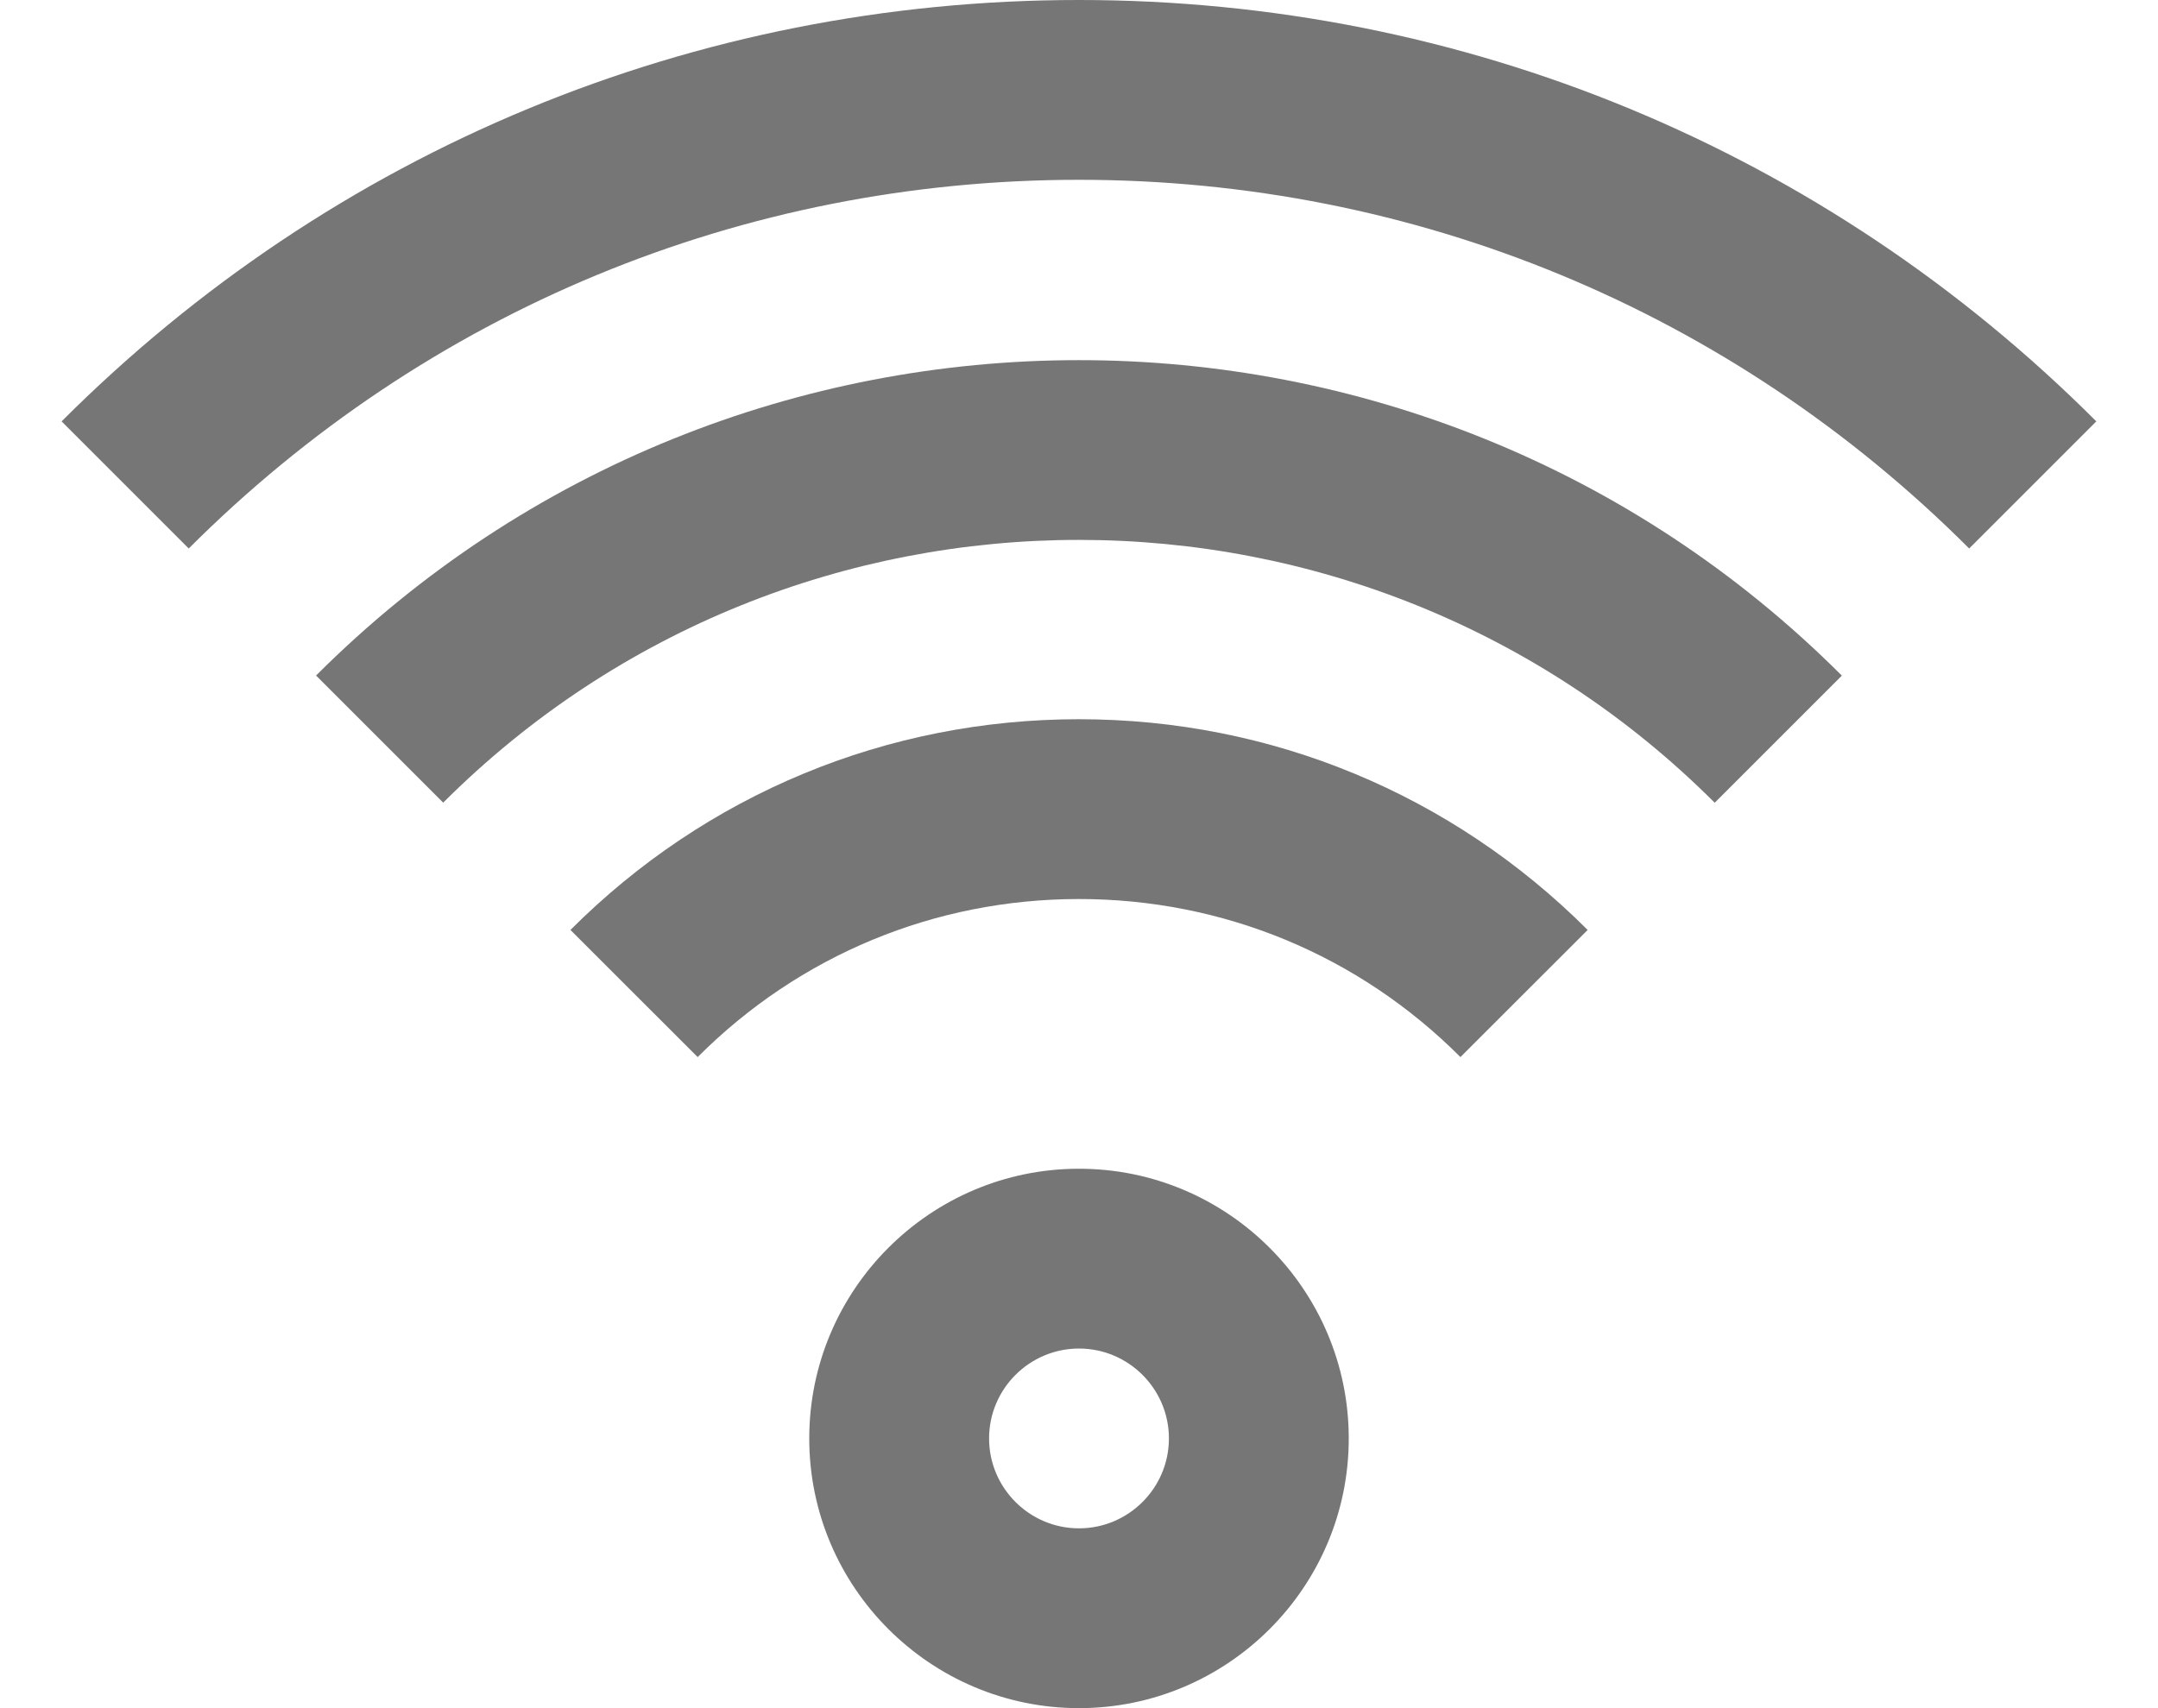
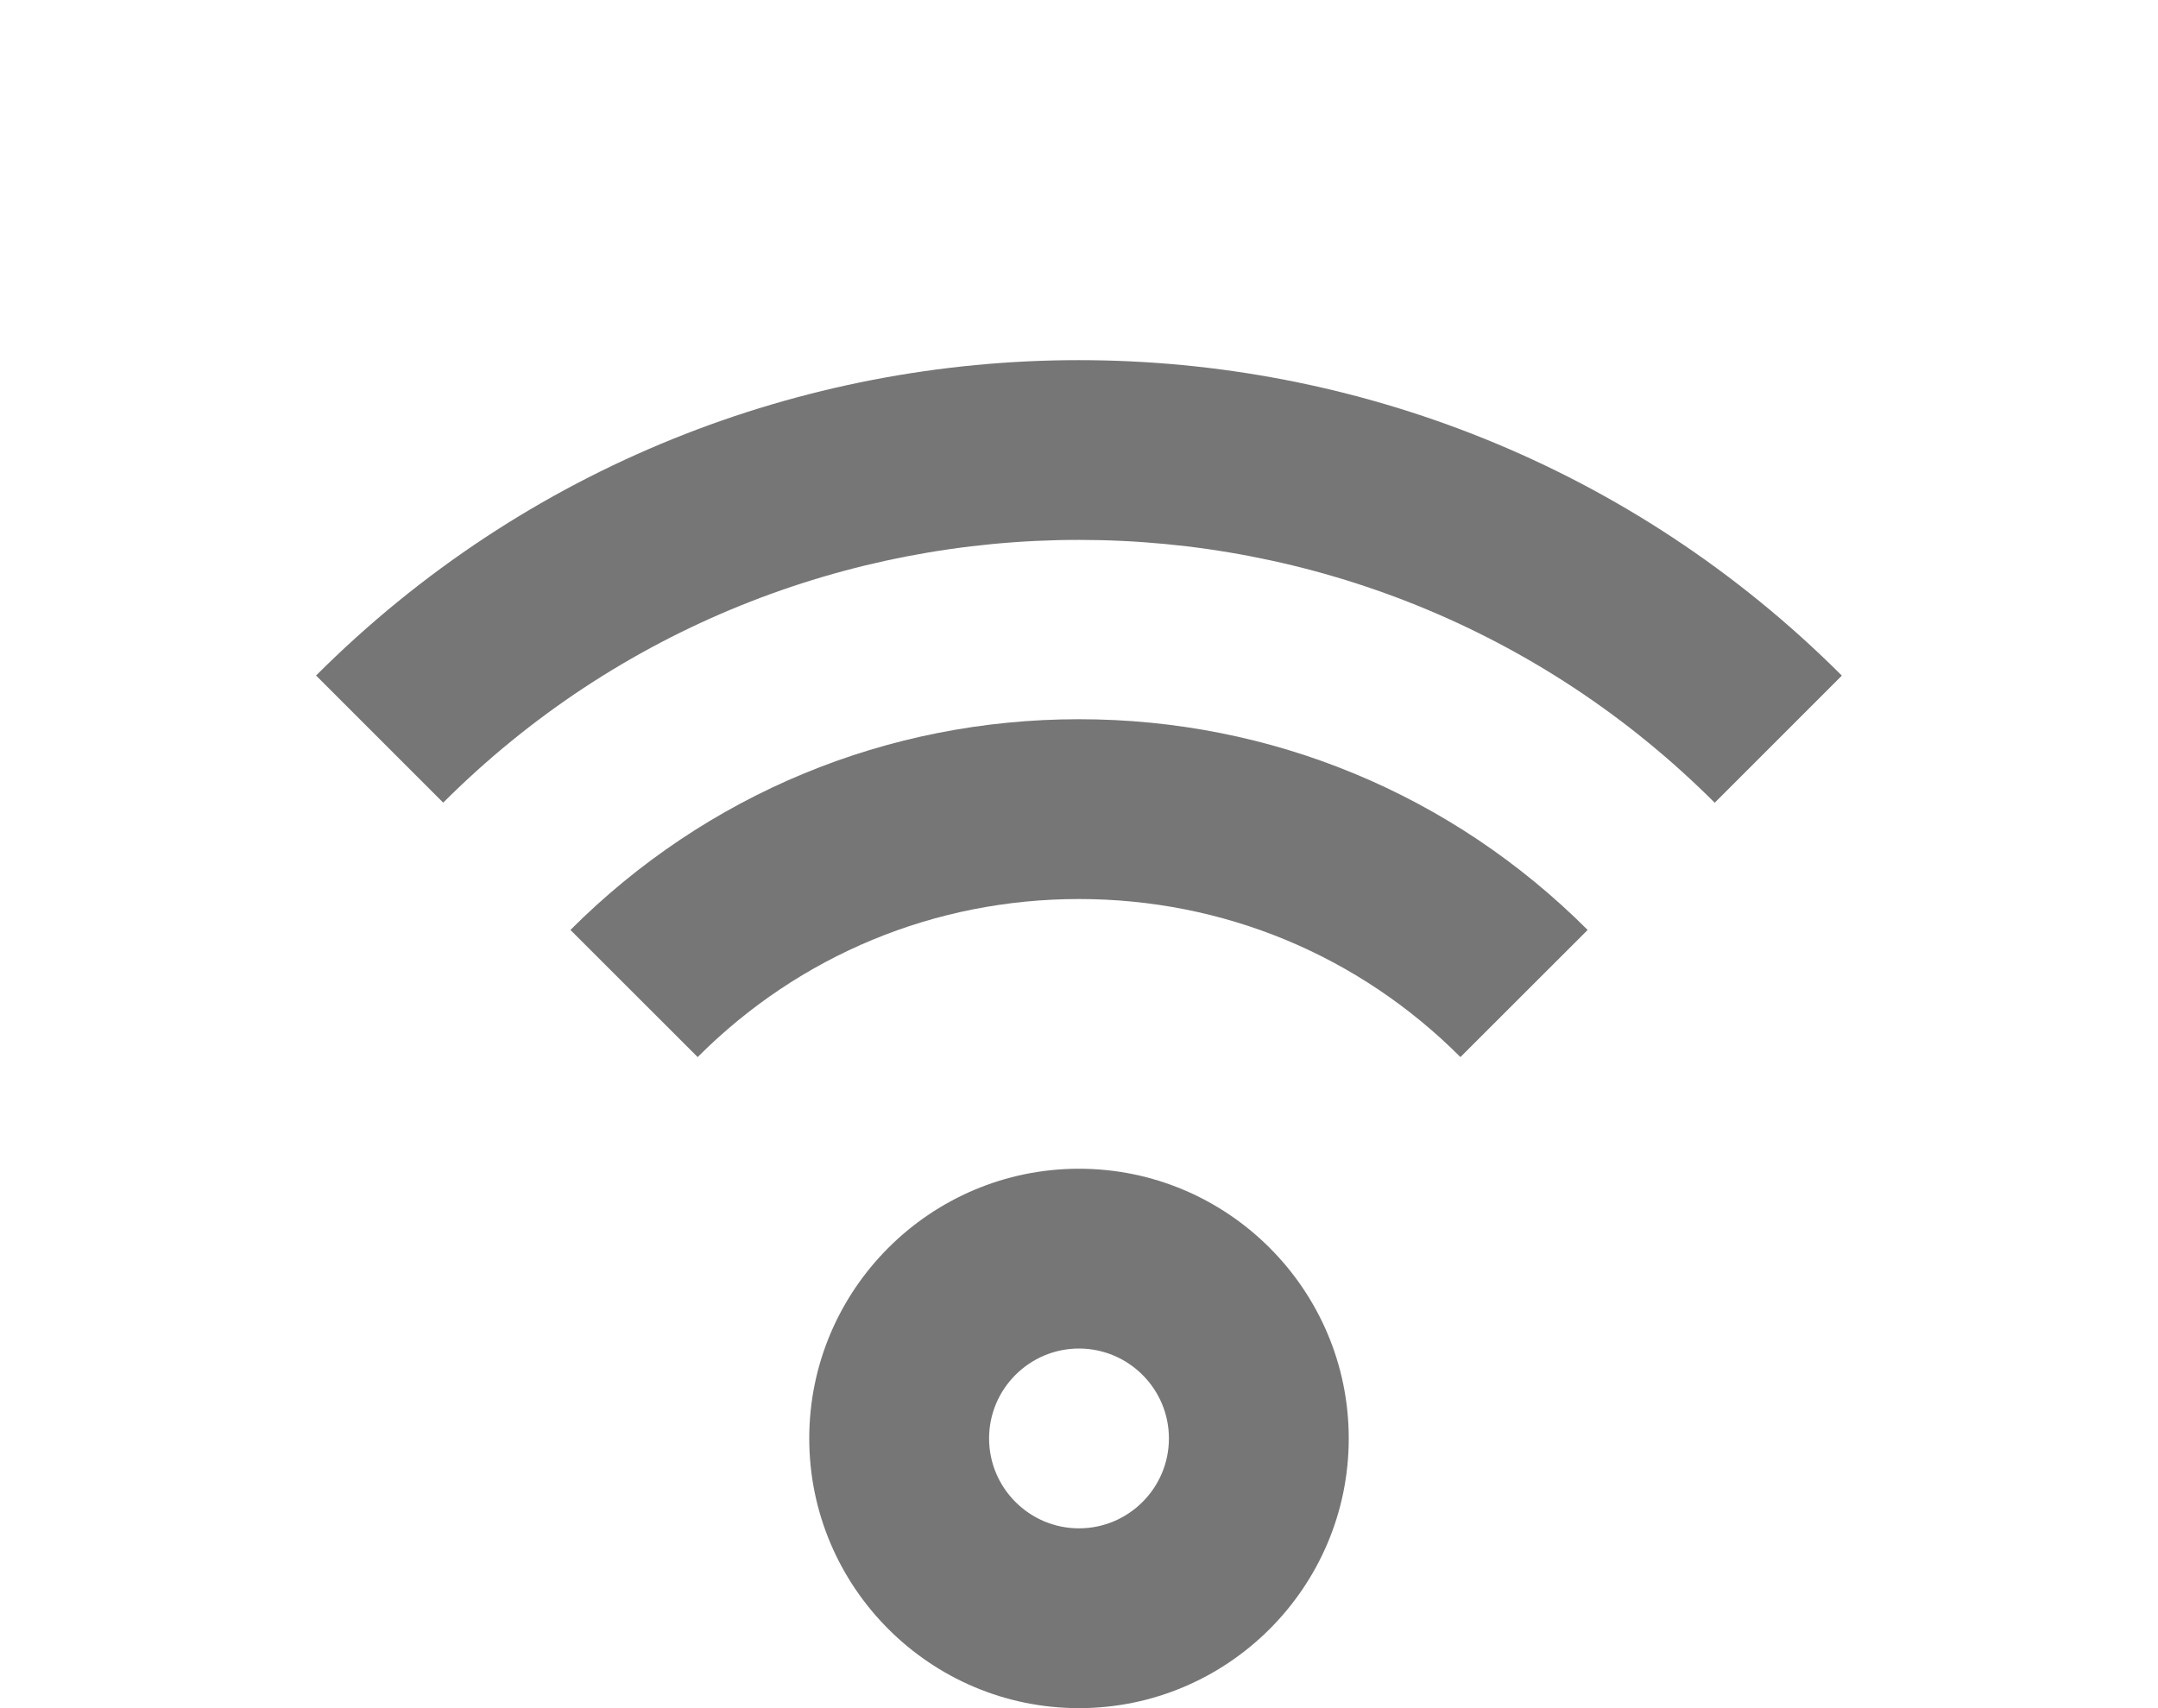
<svg xmlns="http://www.w3.org/2000/svg" width="24px" height="19px" viewBox="0 0 24 19" version="1.1">
  <title>Group</title>
  <desc>Created with Sketch.</desc>
  <defs />
  <g id="Page-1" stroke="none" stroke-width="1" fill="none" fill-rule="evenodd">
    <g id="Icons" transform="translate(-1033, -1923)" fill="#767676">
      <g id="Group" transform="translate(1033, 1923)">
        <path d="M12,15 C11.449,15 11,15.449 11,16 C11,16.551 11.449,17 12,17 C12.551,17 13,16.551 13,16 C13,15.449 12.551,15 12,15 M12,19 C10.346,19 9,17.654 9,16 C9,14.346 10.346,13 12,13 C13.654,13 15,14.346 15,16 C15,17.654 13.654,19 12,19" id="Fill-819" />
        <path d="M16.242,11.758 C15.11,10.624 13.603,10 12,10 C10.397,10 8.891,10.624 7.759,11.758 L6.344,10.344 C7.854,8.833 9.863,8 12,8 C14.138,8 16.146,8.833 17.657,10.344 L16.242,11.758 Z" id="Fill-820" />
-         <path d="M21.9,6.101 C19.255,3.456 15.739,2 11.999,2 C8.259,2 4.743,3.456 2.099,6.101 L0.685,4.687 C3.707,1.664 7.725,-0 11.999,-0 C16.273,-0 20.291,1.664 23.314,4.687 L21.9,6.101 Z" id="Fill-821" />
        <path d="M19.07,8.929 C15.172,5.031 8.828,5.031 4.929,8.928 L3.515,7.514 C8.193,2.837 15.805,2.836 20.484,7.515 L19.07,8.929 Z" id="Fill-822" />
      </g>
    </g>
  </g>
</svg>